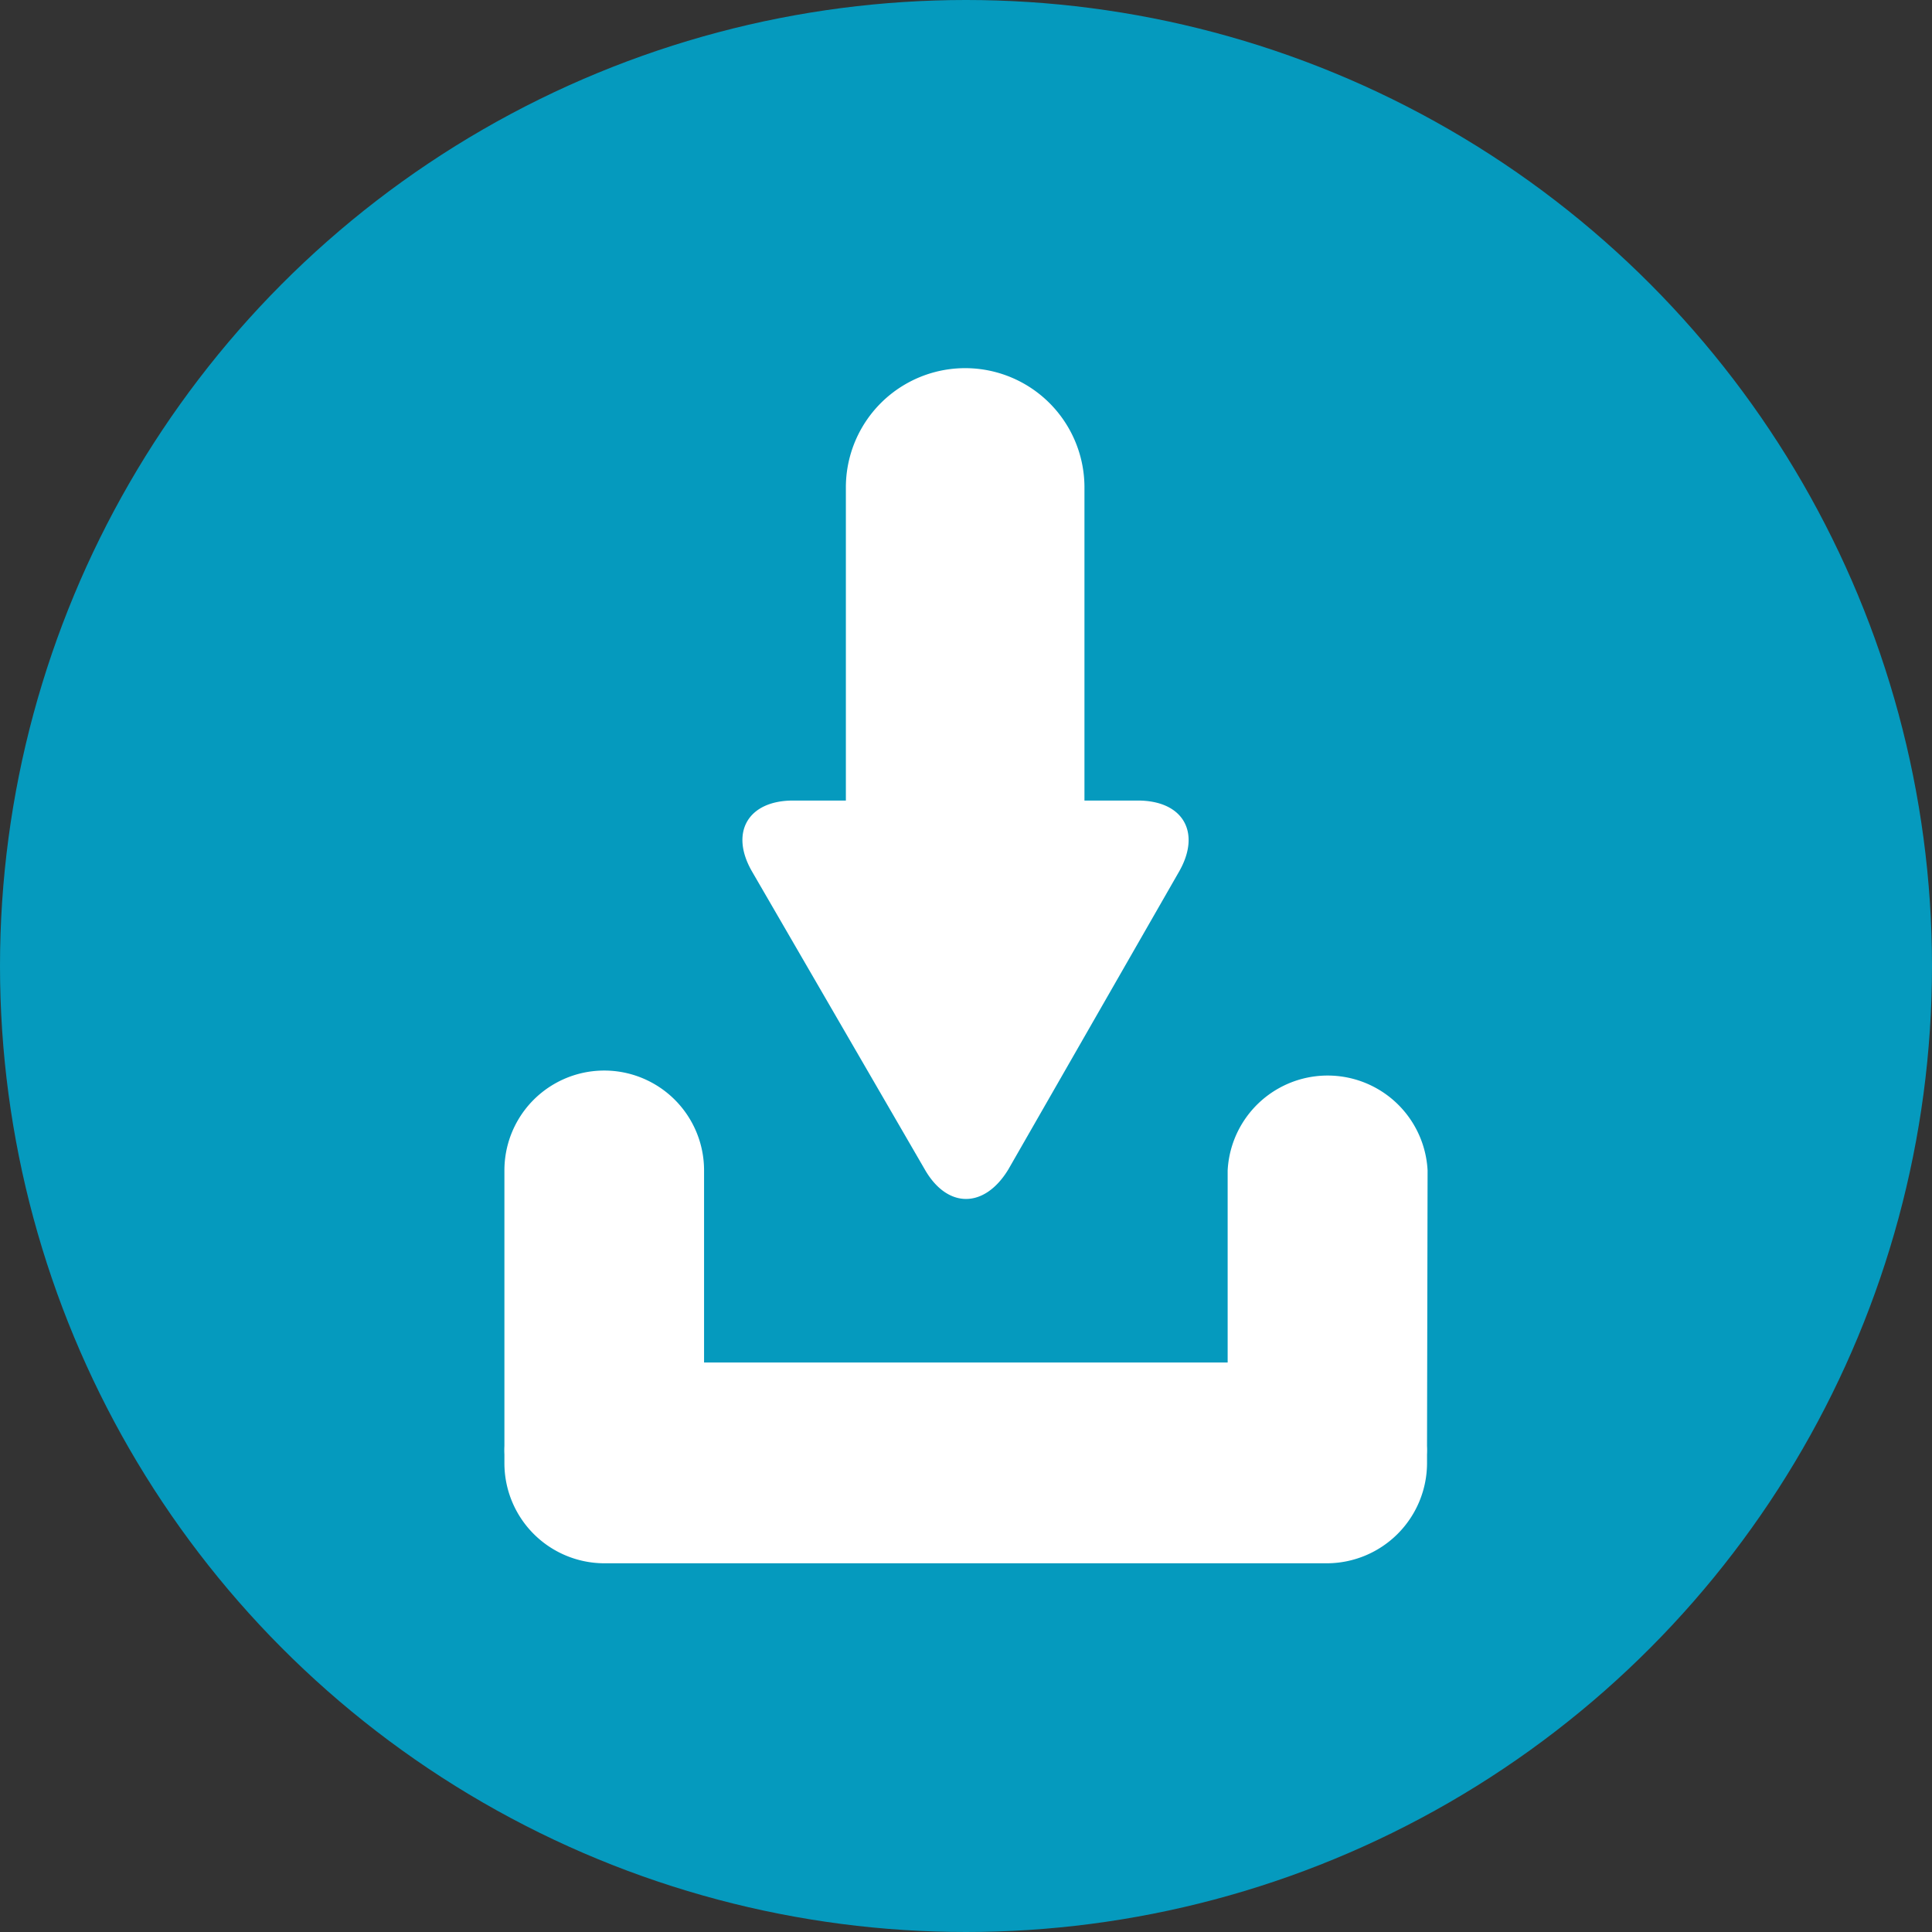
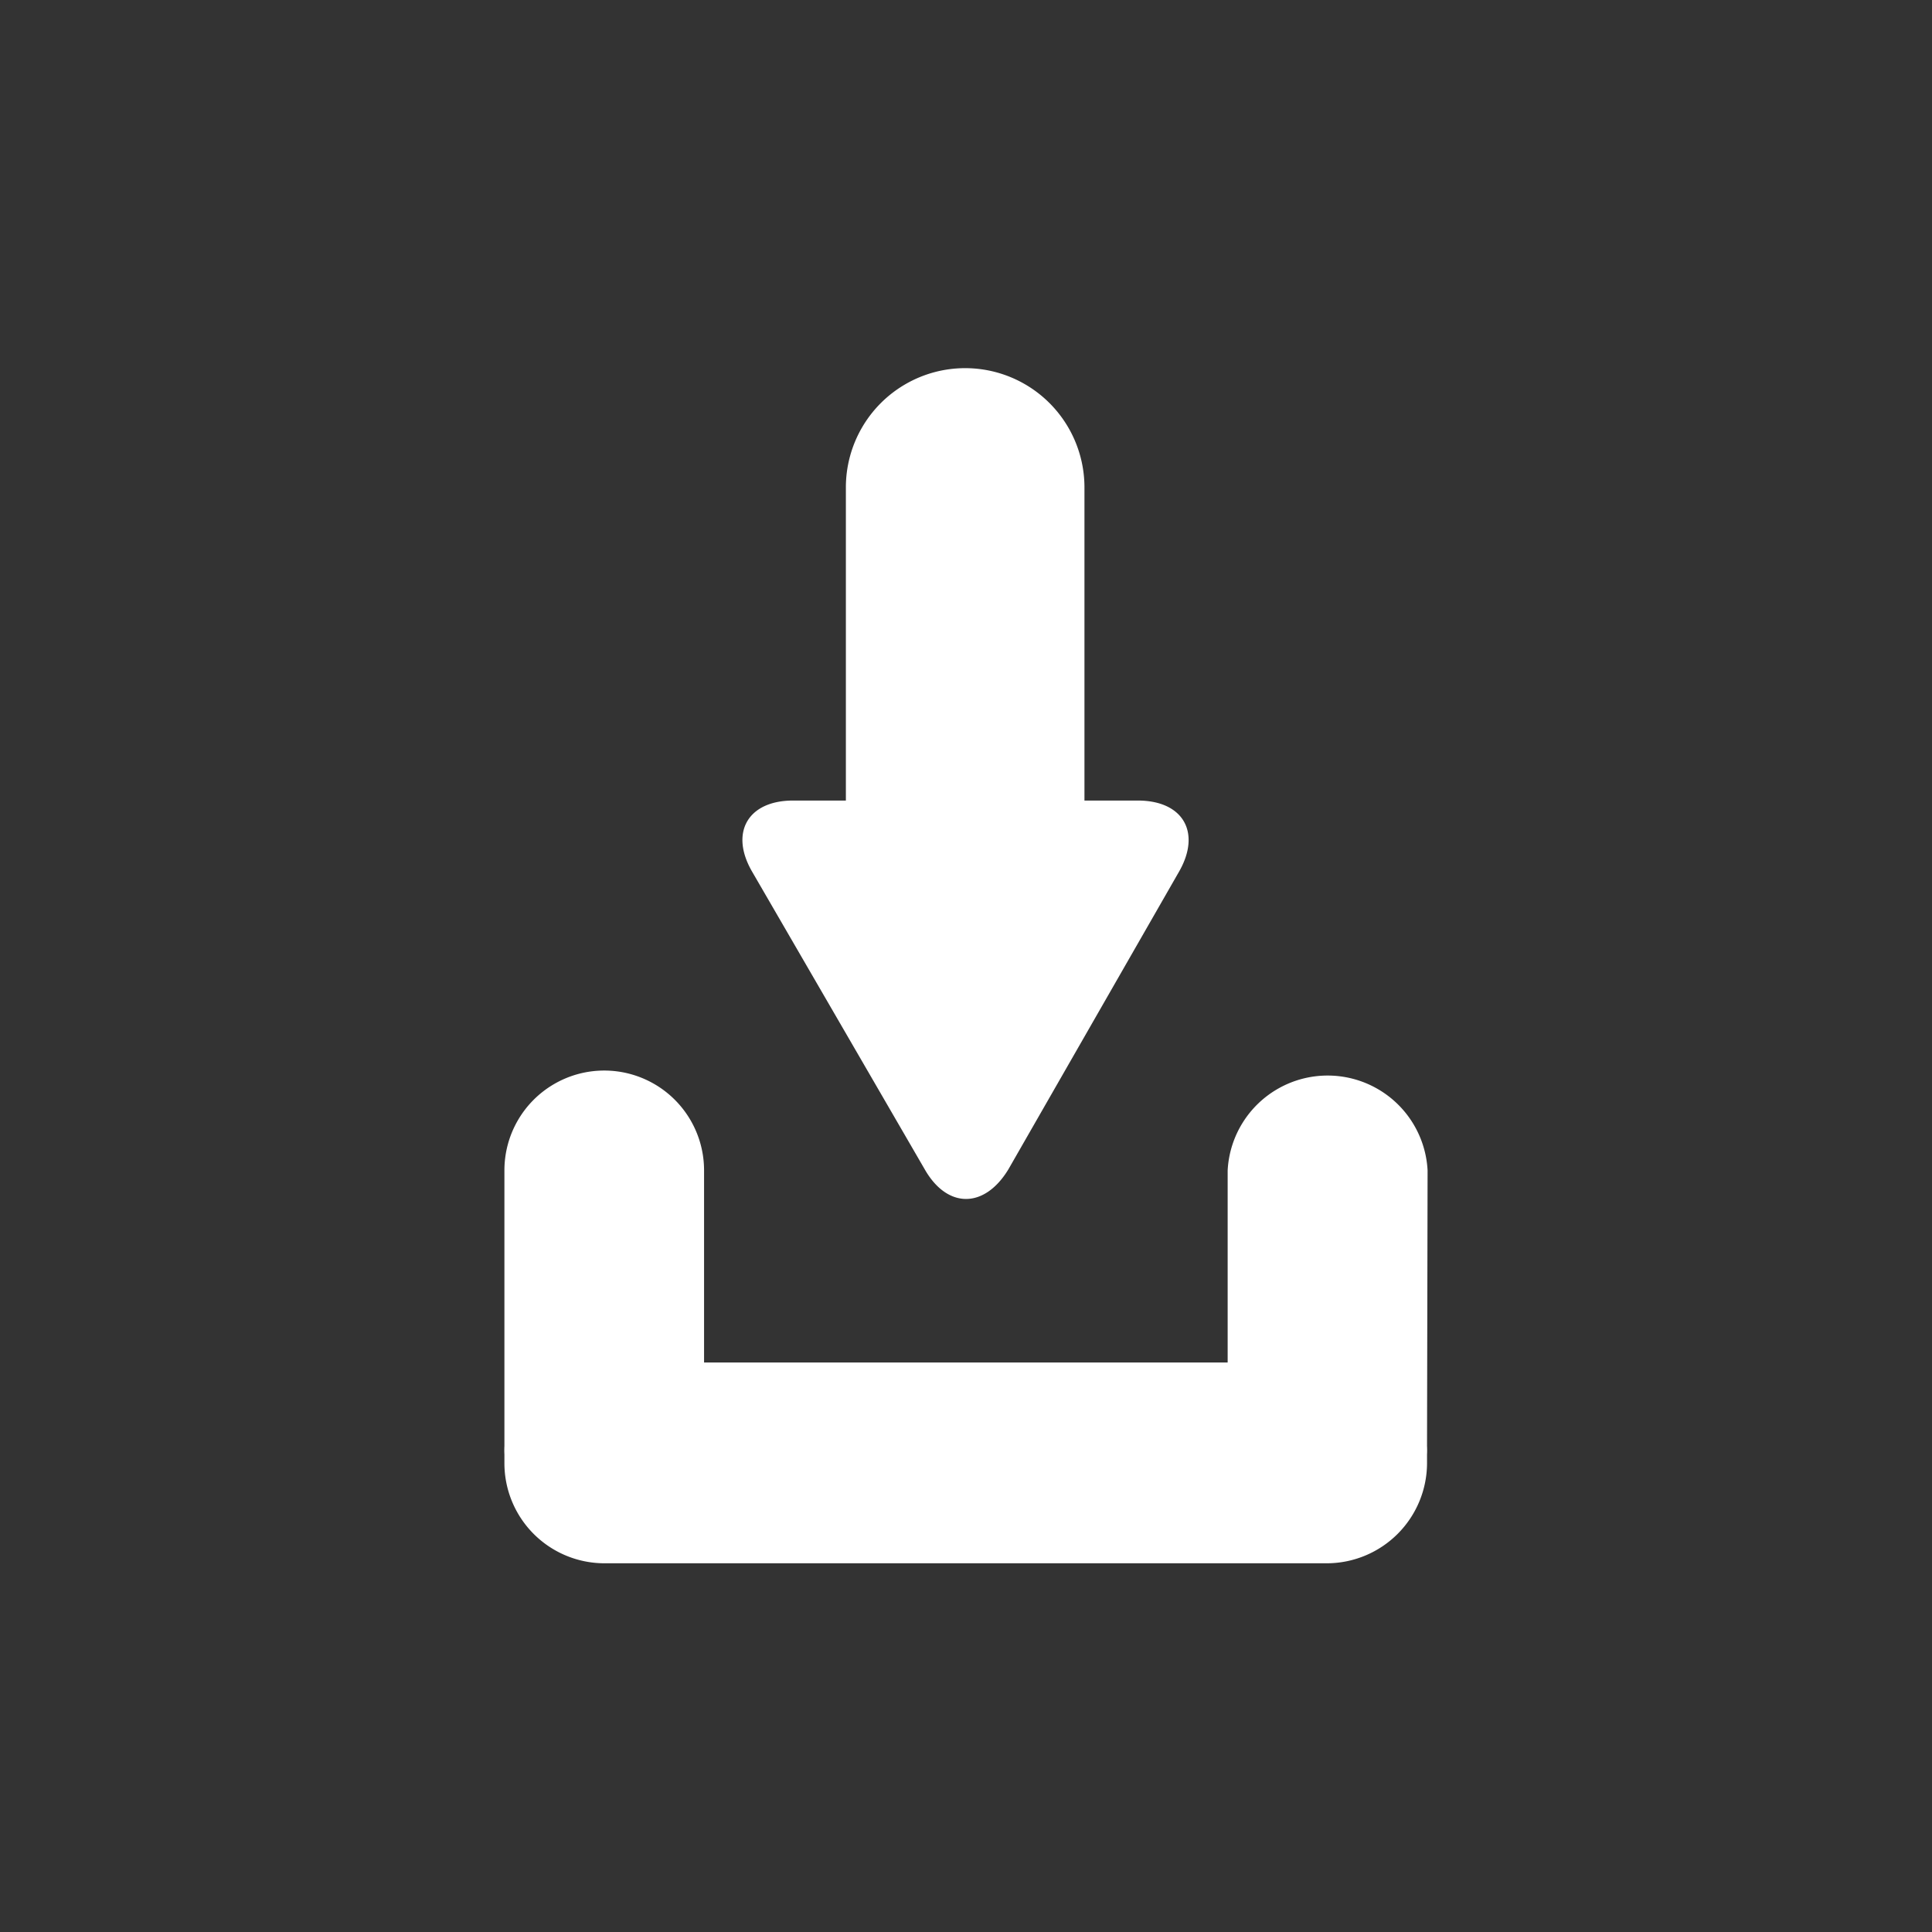
<svg xmlns="http://www.w3.org/2000/svg" viewBox="0 0 69.48 69.48">
  <rect x="0" y="0" width="69.48" height="69.48" fill="#333333" stroke="none" />
  <defs>
    <style>.cls-1{fill:#059abe;}.cls-2{fill:#fff;}</style>
  </defs>
  <title>iconos_menu_index_descargables</title>
  <g id="Capa_2" data-name="Capa 2">
    <g id="Capa_2-2" data-name="Capa 2">
-       <circle class="cls-1" cx="34.74" cy="34.74" r="34.74" />
      <path class="cls-2" d="M33.26,42.06c.81,1.41,2.14,1.41,3,0L42.4,31.35c.81-1.41.15-2.56-1.48-2.56H39V17.53a4.29,4.29,0,1,0-8.58,0V28.79h-1.9c-1.62,0-2.29,1.15-1.47,2.56Z" />
      <path class="cls-2" d="M51.34,42.09a3.6,3.6,0,0,0-7.19,0V49H25.32V42.09a3.59,3.59,0,0,0-7.18,0V52a3,3,0,0,0,0,.31c0,.11,0,.21,0,.32h0a3.6,3.6,0,0,0,3.59,3.59h26a3.61,3.61,0,0,0,3.59-3.59h0c0-.11,0-.21,0-.32a3,3,0,0,0,0-.31Z" />
    </g>
  </g>
</svg>